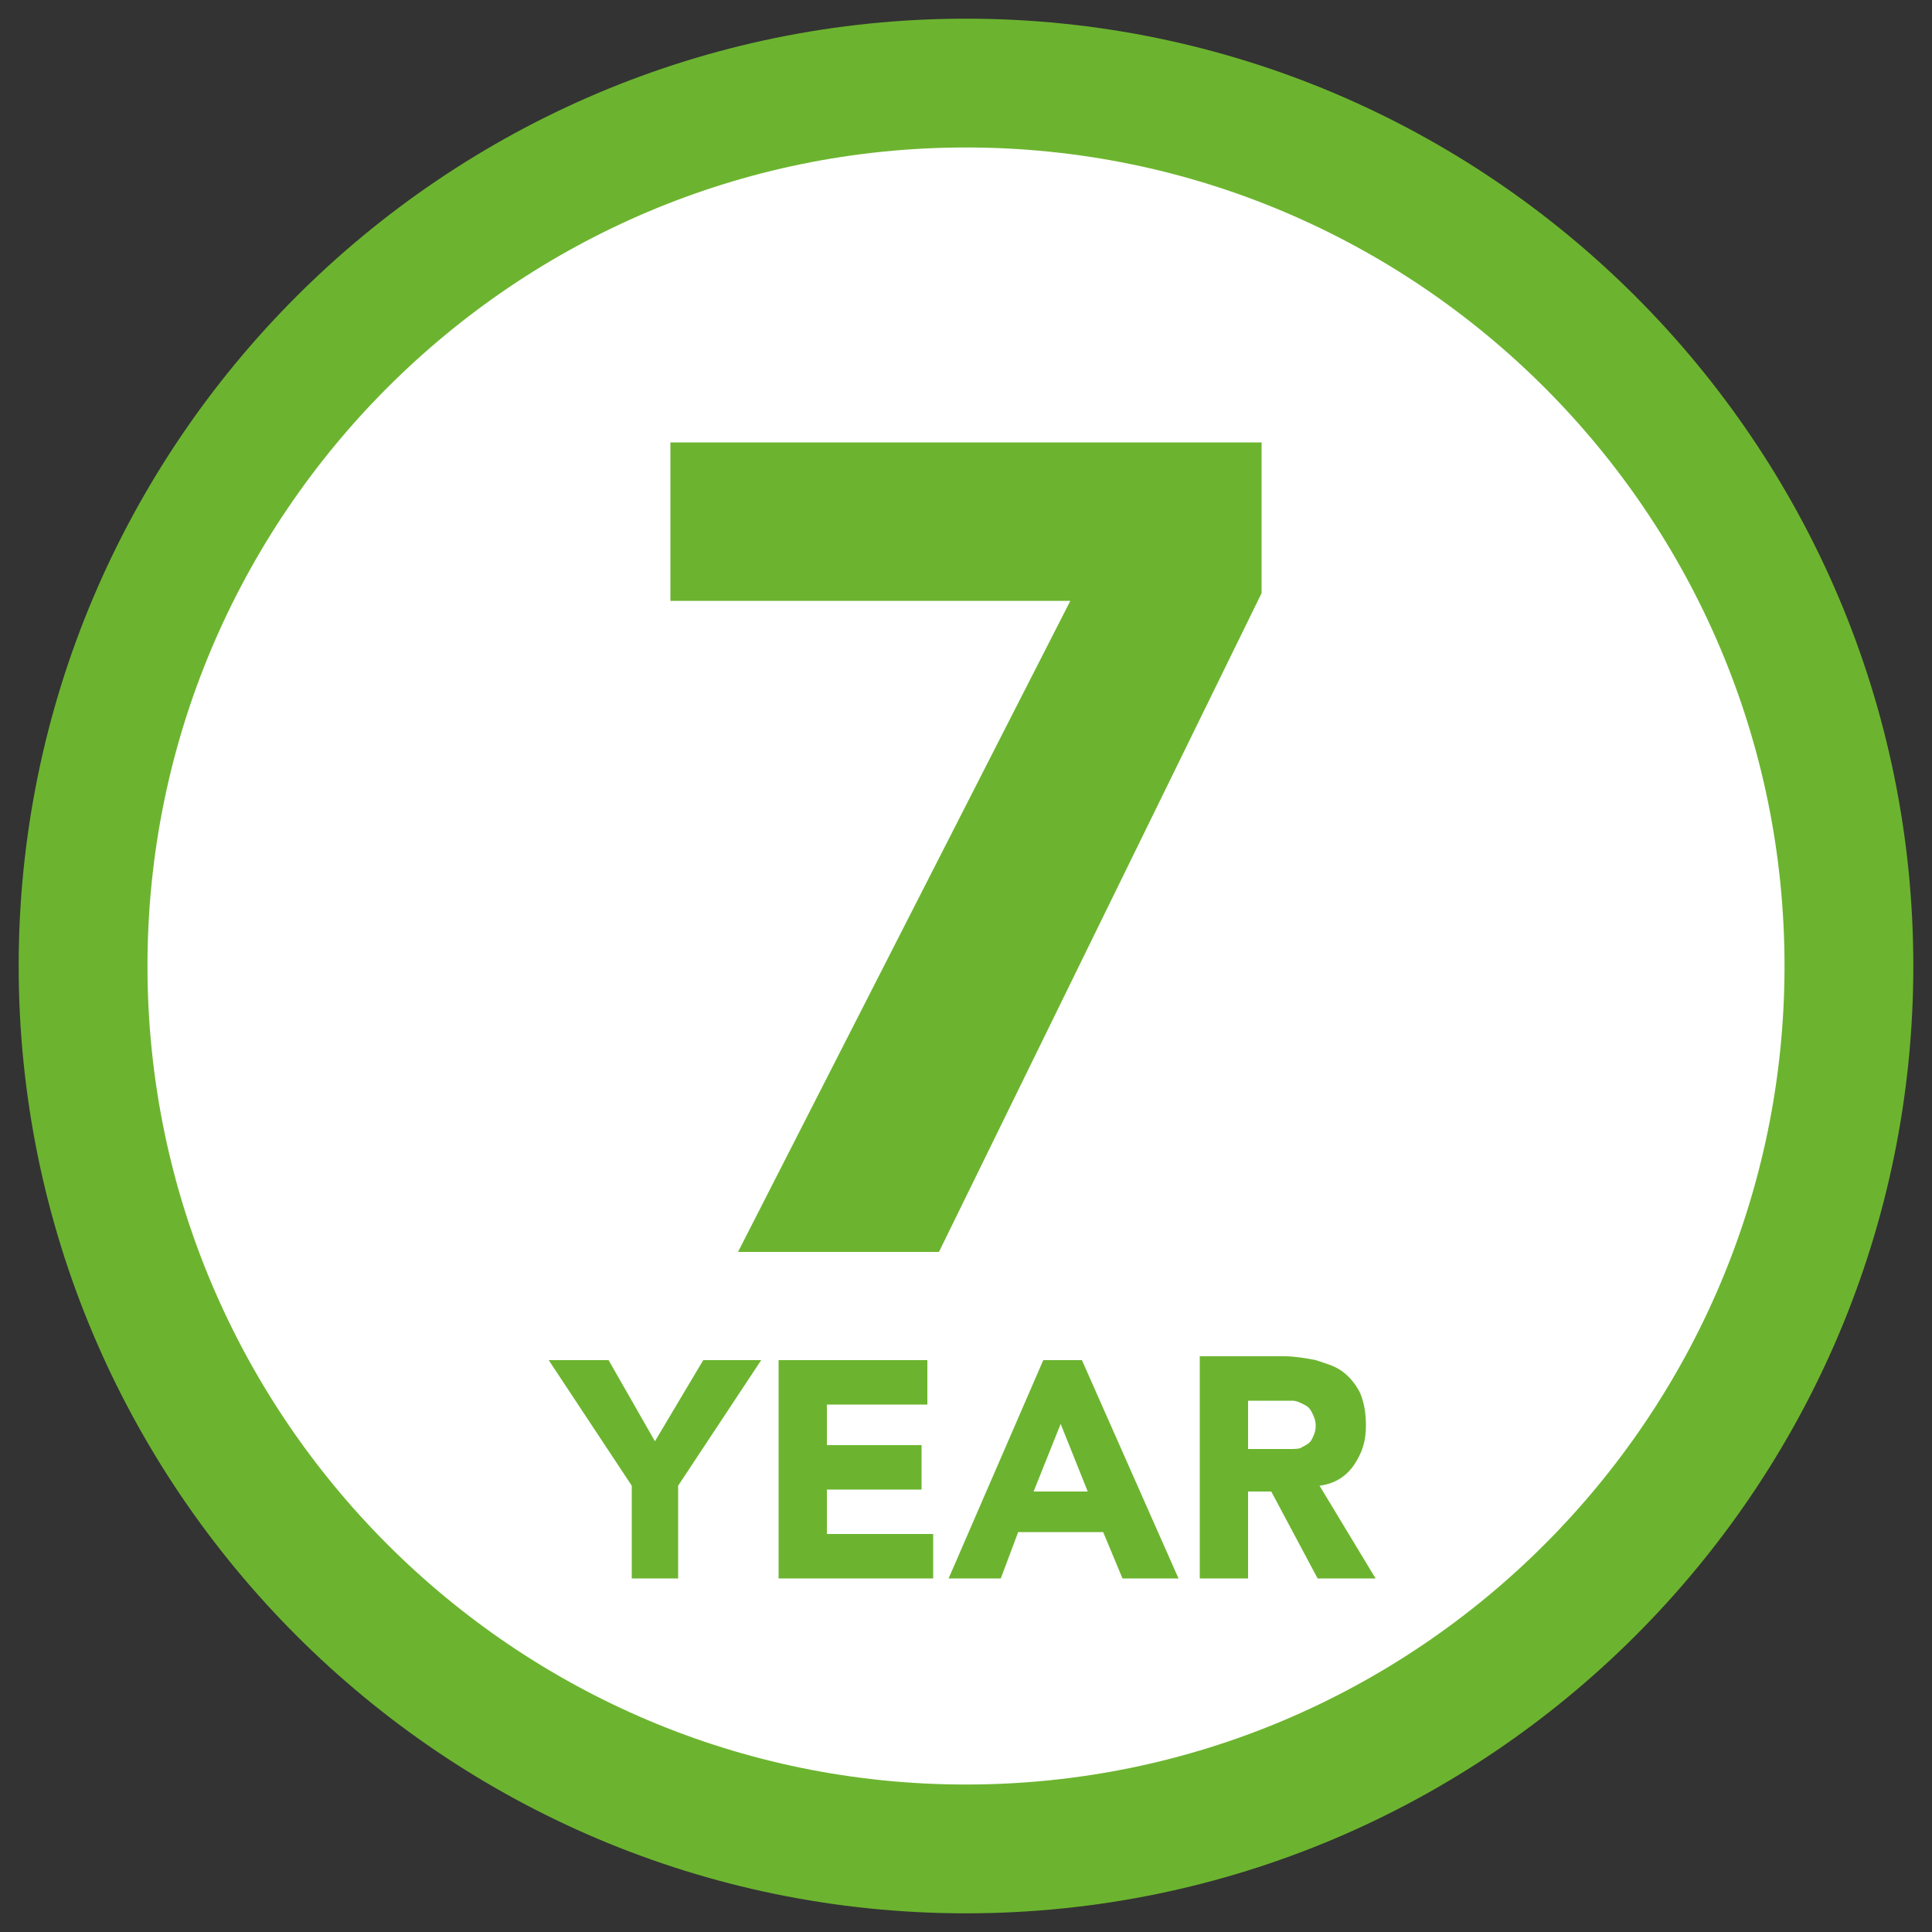
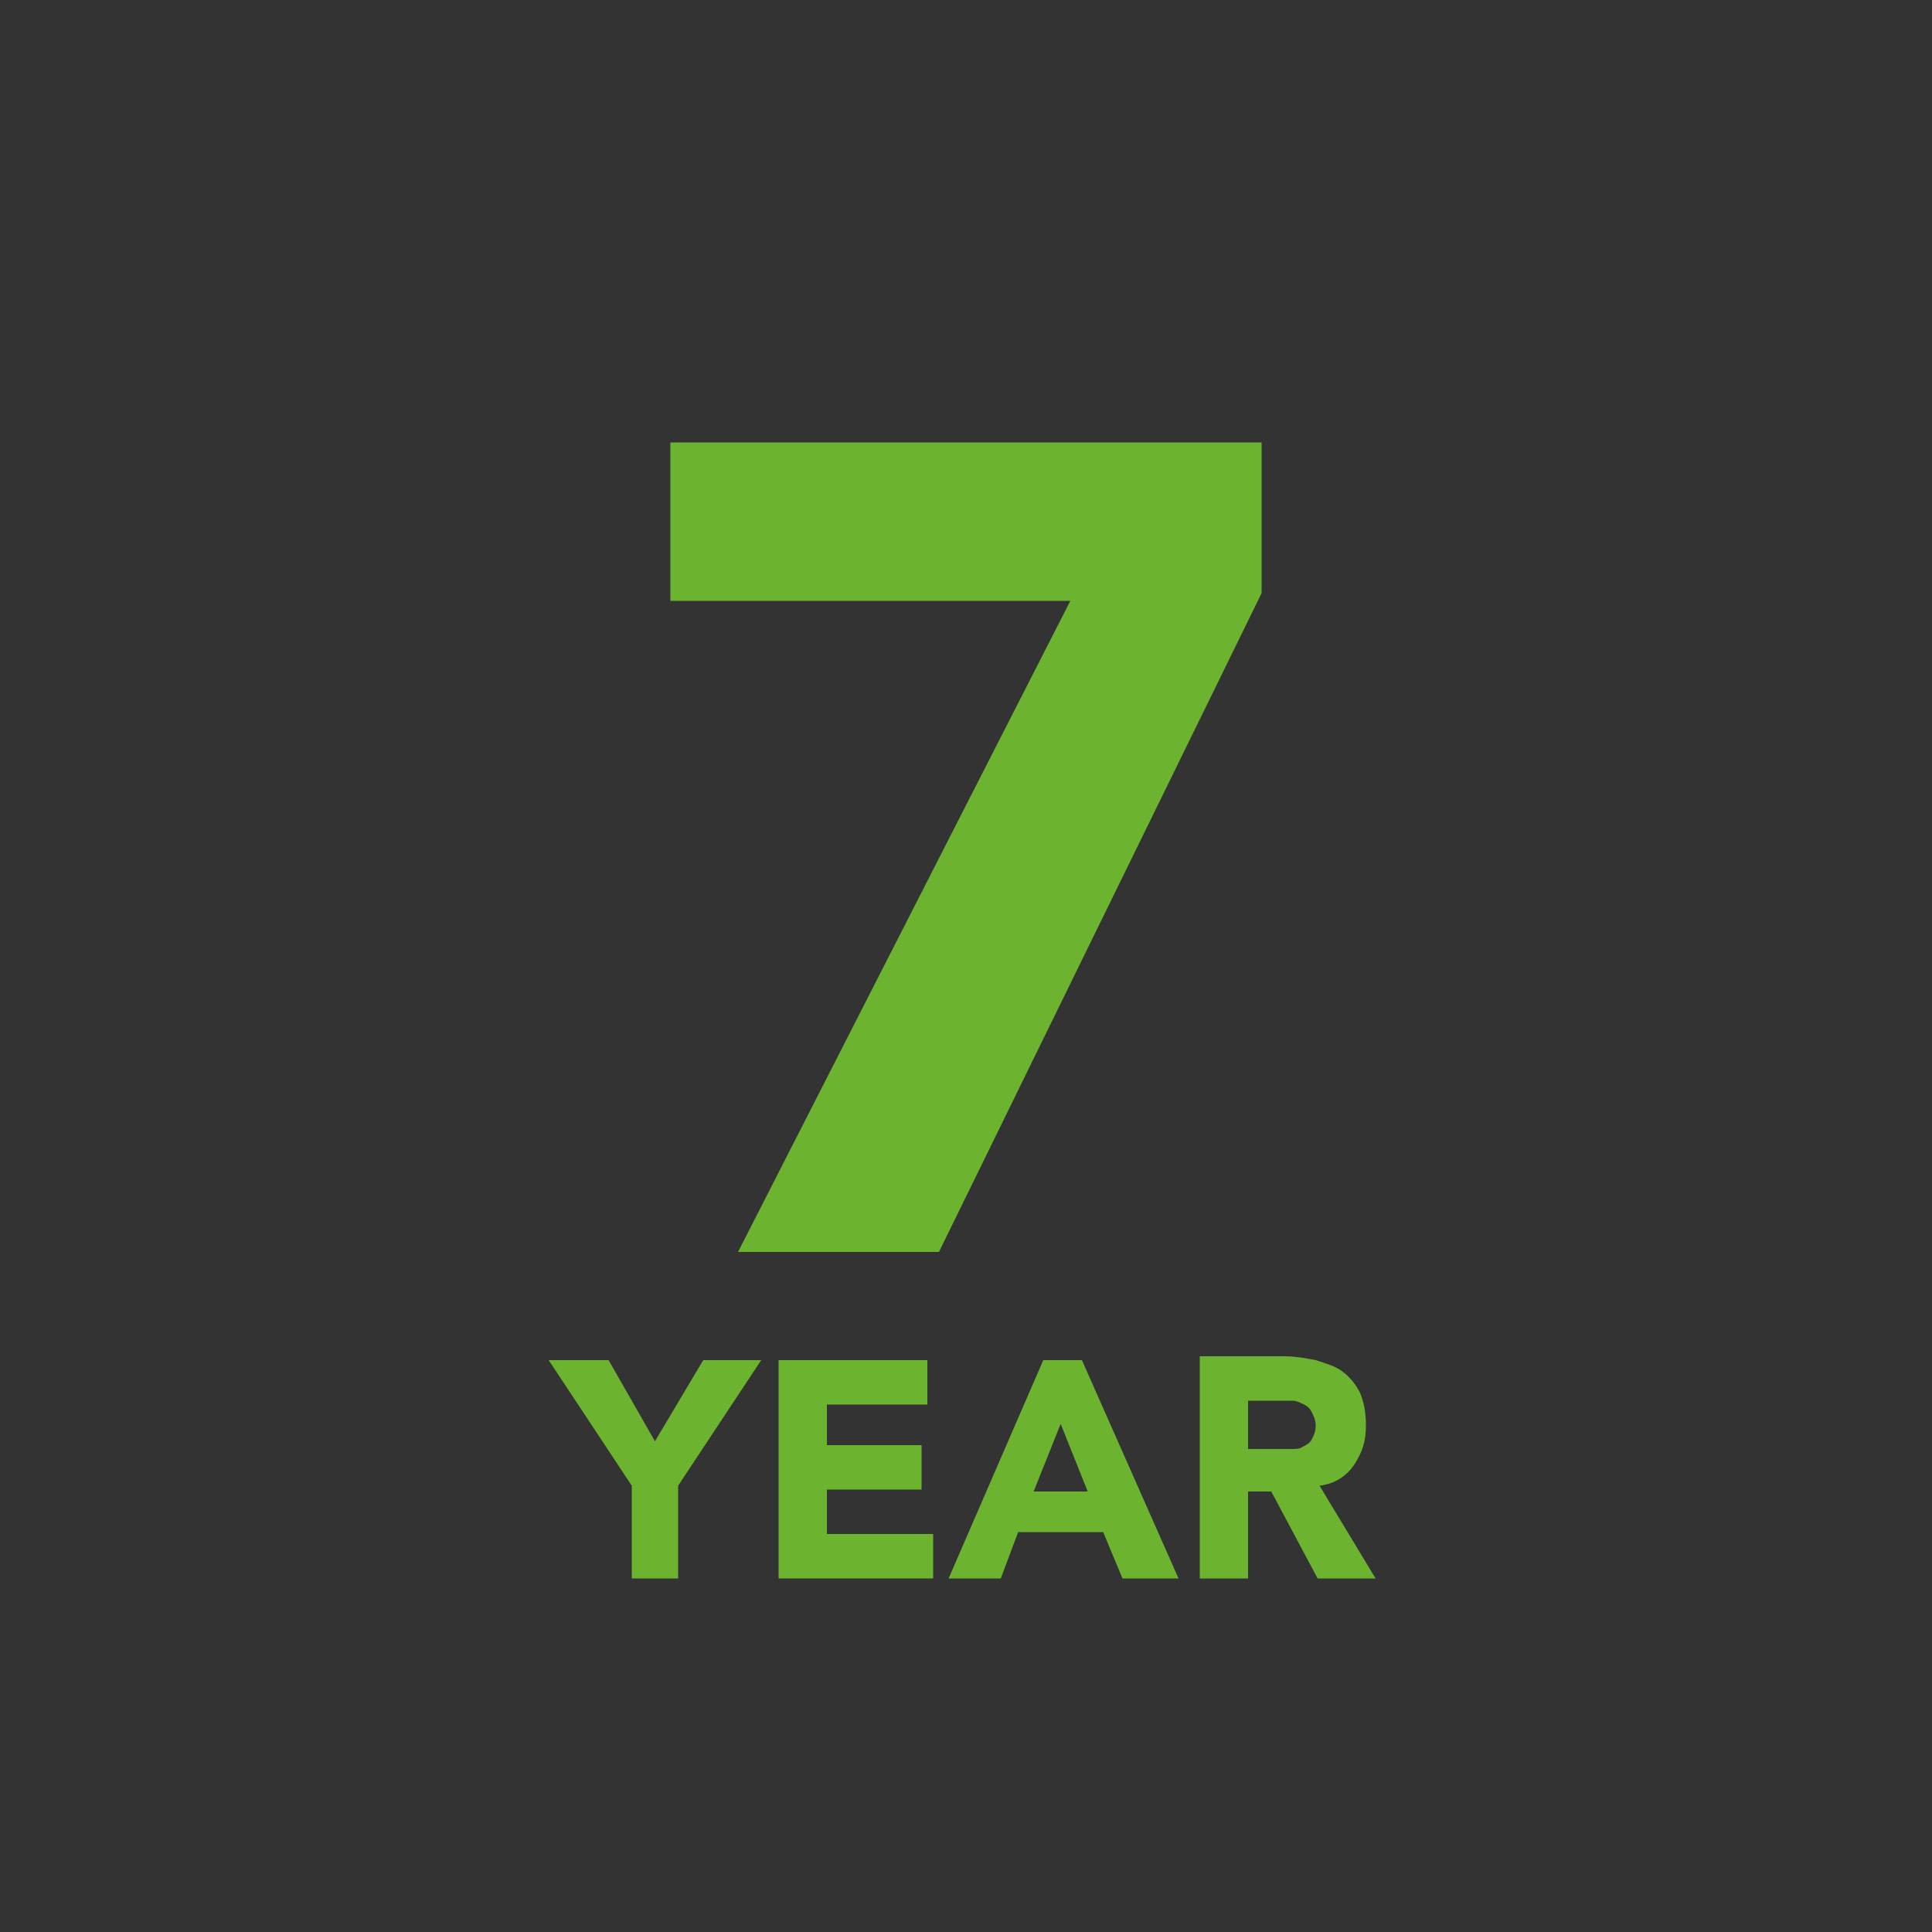
<svg xmlns="http://www.w3.org/2000/svg" id="Layer_1" x="0px" y="0px" width="1500px" height="1500px" viewBox="0 0 1500 1500" xml:space="preserve">
  <rect x="0" y="0" width="1500" height="1500" fill="#333333" stroke="none" />
-   <path fill="#FFFFFF" stroke="#6CB42F" stroke-width="100" stroke-miterlimit="10" d="M750,64.5C372,64.5,64.5,372,64.5,750  S372,1435.5,750,1435.5S1435.5,1128,1435.5,750S1128,64.5,750,64.5z" />
  <g id="Twin_flue" display="none">
    <g display="inline">
      <polygon fill="#6CB42F" points="849,561 556.5,261 264,561 414,561 414,837 699,837 699,561   " />
      <polygon fill="#6CB42F" points="651,939 943.5,1239 1236,939 1086,939 1086,663 801,663 801,939   " />
    </g>
  </g>
  <g id="Weather_Comp" display="none">
    <g display="inline">
      <g>
        <defs>
          <rect id="SVGID_1_" x="4.5" y="45" width="1491" height="1410" />
        </defs>
        <clipPath id="SVGID_2_">
				
			</clipPath>
        <path clip-path="url(#SVGID_2_)" fill="#6CB42F" d="M750,777L750,777h100.5l-75-75c-27-27-27-69,0-96s69-27,96,0l192,192     c27,27,27,69,0,96l-192,192c-27,27-69,27-96,0s-27-69,0-96l76.5-76.5H750c-112.5,0-204,91.5-204,204c0,111,91.5,202.5,204,202.5     s202.5-91.5,202.5-202.5c0-6-1.5-10.5-1.5-15L1063.5,990c16.5,39,25.5,82.5,25.5,127.5c0,186-151.5,337.5-339,337.5     s-339-151.5-339-339S562.5,777,750,777 M1222.5,1105.5c-3-48-12-93-27-136.5c96-42,163.5-136.5,163.5-247.5     c0-150-121.5-271.5-271.5-271.5c-54,0-105,16.5-147,43.5C900,315,739.5,180,547.5,180C322.5,180,141,361.5,141,586.5     c0,141,72,265.5,181.5,337.5c-19.5,42-34.5,87-40.5,133.5C117,966,4.5,790.5,4.5,586.5C4.5,288,247.5,45,547.5,45     C750,45,927,157.5,1020,322.5c22.5-4.5,45-7.5,69-7.5c225,0,406.5,181.5,406.5,406.5C1495.5,900,1381.5,1050,1222.5,1105.5" />
      </g>
    </g>
  </g>
  <g id="UK" display="none">
    <g display="inline">
      <g>
        <defs>
          <rect id="SVGID_3_" x="-4.5" width="1500" height="1500" />
        </defs>
        <clipPath id="SVGID_4_">
				
			</clipPath>
        <path clip-path="url(#SVGID_4_)" fill="#E50013" d="M897,192c-48-13.5-99-21-151.5-21c-43.5,0-87,6-129,15v412.5H189     c-13.5,48-21,99-21,151.5c0,43.5,6,87,15,127.5h435v435c42,9,84,15,129,15c52.5,0,103.5-7.5,151.5-21v-429H1311     c9-42,15-84,15-127.5c0-52.5-7.5-103.5-21-151.5H900V192H897z" />
      </g>
      <g>
        <defs>
          <rect id="SVGID_5_" x="-4.5" width="1500" height="1500" />
        </defs>
        <clipPath id="SVGID_6_">
				
			</clipPath>
        <path clip-path="url(#SVGID_6_)" fill="#E50013" d="M969,528h159l99-99c-21-31.5-45-60-72-87L969,528z" />
      </g>
      <g>
        <defs>
          <rect id="SVGID_7_" x="-4.5" width="1500" height="1500" />
        </defs>
        <clipPath id="SVGID_8_">
				
			</clipPath>
        <path clip-path="url(#SVGID_8_)" fill="#E50013" d="M388.5,528h159l-198-198c-27,25.5-52.5,54-73.5,84L388.5,528z" />
      </g>
      <g>
        <defs>
          <rect id="SVGID_9_" x="-4.5" width="1500" height="1500" />
        </defs>
        <clipPath id="SVGID_10_">
				
			</clipPath>
        <path clip-path="url(#SVGID_10_)" fill="#E50013" d="M1126.5,949.5H969l198,198c25.5-27,49.5-57,69-88.5L1126.5,949.5z" />
      </g>
      <g>
        <defs>
          <rect id="SVGID_11_" x="-4.5" width="1500" height="1500" />
        </defs>
        <clipPath id="SVGID_12_">
				
			</clipPath>
        <path clip-path="url(#SVGID_12_)" fill="#E50013" d="M547.5,949.5h-159l-123,123c21,31.5,45,60,72,87L547.5,949.5z" />
      </g>
      <g>
        <defs>
          <rect id="SVGID_13_" x="-4.5" width="1500" height="1500" />
        </defs>
        <clipPath id="SVGID_14_">
				
			</clipPath>
        <path clip-path="url(#SVGID_14_)" fill="#151B5A" d="M553.5,205.5c-55.5,19.5-108,48-153,82.5l153,153V205.5z" />
      </g>
      <g>
        <defs>
          <rect id="SVGID_15_" x="-4.5" width="1500" height="1500" />
        </defs>
        <clipPath id="SVGID_16_">
				
			</clipPath>
-         <path clip-path="url(#SVGID_16_)" fill="#151B5A" d="M1282.5,534c-6-16.5-13.5-31.5-22.5-48l-48,48H1282.5z" />
-       </g>
-       <g>
-         <defs>
-           <rect id="SVGID_17_" x="-4.5" width="1500" height="1500" />
-         </defs>
+       </g>
+       <g>
+         <defs>
+           </defs>
        <clipPath id="SVGID_18_">
				
			</clipPath>
        <path clip-path="url(#SVGID_18_)" fill="#151B5A" d="M1105.5,298.5c-43.5-34.5-91.5-63-144-84v228L1105.5,298.5z" />
      </g>
      <g>
        <defs>
          <rect id="SVGID_19_" x="-4.5" width="1500" height="1500" />
        </defs>
        <clipPath id="SVGID_20_">
				
			</clipPath>
        <path clip-path="url(#SVGID_20_)" fill="#151B5A" d="M1212,943.5l55.5,55.5c9-18,16.5-36,22.5-55.5H1212L1212,943.5z" />
      </g>
      <g>
        <defs>
          <rect id="SVGID_21_" x="-4.5" width="1500" height="1500" />
        </defs>
        <clipPath id="SVGID_22_">
				
			</clipPath>
        <path clip-path="url(#SVGID_22_)" fill="#151B5A" d="M963,1285.5c57-22.5,109.5-55.5,156-94.5l-156-156V1285.5z" />
      </g>
      <g>
        <defs>
          <rect id="SVGID_23_" x="-4.5" width="1500" height="1500" />
        </defs>
        <clipPath id="SVGID_24_">
				
			</clipPath>
        <path clip-path="url(#SVGID_24_)" fill="#151B5A" d="M201,943.5c9,24,19.5,48,30,70.5l70.5-70.5H201L201,943.5z" />
      </g>
      <g>
        <defs>
          <rect id="SVGID_25_" x="-4.5" width="1500" height="1500" />
        </defs>
        <clipPath id="SVGID_26_">
				
			</clipPath>
-         <path clip-path="url(#SVGID_26_)" fill="#151B5A" d="M385.5,1201.5c49.5,39,106.5,70.5,166.5,93V1035L385.5,1201.5z" />
      </g>
      <g>
        <defs>
          <rect id="SVGID_27_" x="-4.5" width="1500" height="1500" />
        </defs>
        <clipPath id="SVGID_28_">
				
			</clipPath>
        <path clip-path="url(#SVGID_28_)" fill="#151B5A" d="M240,471c-10.5,21-21,42-30,63h93L240,471z" />
      </g>
    </g>
  </g>
  <g id="F_x26_H_kits" display="none">
    <g display="inline">
      <g>
        <g>
          <defs>
            <path id="SVGID_29_" d="M166.5,750c0,322.5,261,583.5,583.5,583.5s583.5-261,583.5-583.5s-261-583.5-583.5-583.5       S166.5,427.5,166.5,750" />
          </defs>
          <clipPath id="SVGID_30_">
					
				</clipPath>
          <polygon clip-path="url(#SVGID_30_)" fill="#6CB42F" points="535.5,721.5 535.5,219 507,219 507,721.5 499.5,721.5       499.5,1246.5 549,1246.5 549,721.5     " />
        </g>
        <g>
          <defs>
            <path id="SVGID_31_" d="M166.5,750c0,322.5,261,583.5,583.5,583.5s583.5-261,583.5-583.5s-261-583.5-583.5-583.5       S166.5,427.5,166.5,750" />
          </defs>
          <clipPath id="SVGID_32_">
					
				</clipPath>
          <polygon clip-path="url(#SVGID_32_)" fill="#6CB42F" points="889.5,219 889.5,721.5 867,721.5 867,1246.5 918,1246.5 918,219           " />
        </g>
        <g>
          <defs>
            <path id="SVGID_33_" d="M166.5,750c0,322.5,261,583.5,583.5,583.5s583.5-261,583.5-583.5s-261-583.5-583.5-583.5       S166.5,427.5,166.5,750" />
          </defs>
          <clipPath id="SVGID_34_">
					
				</clipPath>
          <rect x="-229.5" y="876" clip-path="url(#SVGID_34_)" fill="#6CB42F" width="1185" height="87" />
        </g>
        <g>
          <defs>
            <path id="SVGID_35_" d="M166.5,750c0,322.5,261,583.5,583.5,583.5s583.5-261,583.5-583.5s-261-583.5-583.5-583.5       S166.5,427.5,166.5,750" />
          </defs>
          <clipPath id="SVGID_36_">
					
				</clipPath>
          <rect x="-229.5" y="1125" clip-path="url(#SVGID_36_)" fill="#6CB42F" width="1185" height="87" />
        </g>
        <g>
          <defs>
            <path id="SVGID_37_" d="M166.5,750c0,322.5,261,583.5,583.5,583.5s583.5-261,583.5-583.5s-261-583.5-583.5-583.5       S166.5,427.5,166.5,750" />
          </defs>
          <clipPath id="SVGID_38_">
					
				</clipPath>
          <rect x="972" y="828" clip-path="url(#SVGID_38_)" fill="#6CB42F" width="91.5" height="399" />
        </g>
        <g>
          <defs>
            <path id="SVGID_39_" d="M166.5,750c0,322.5,261,583.5,583.5,583.5s583.5-261,583.5-583.5s-261-583.5-583.5-583.5       S166.5,427.5,166.5,750" />
          </defs>
          <clipPath id="SVGID_40_">
					
				</clipPath>
          <rect x="187.5" y="622.5" clip-path="url(#SVGID_40_)" fill="#6CB42F" width="286.5" height="84" />
        </g>
        <g>
          <defs>
-             <path id="SVGID_41_" d="M166.5,750c0,322.5,261,583.5,583.5,583.5s583.5-261,583.5-583.5s-261-583.5-583.5-583.5       S166.5,427.5,166.5,750" />
-           </defs>
+             </defs>
          <clipPath id="SVGID_42_">
					
				</clipPath>
          <rect x="187.5" y="220.5" clip-path="url(#SVGID_42_)" fill="#6CB42F" width="286.5" height="379.5" />
        </g>
        <g>
          <defs>
            <path id="SVGID_43_" d="M166.5,750c0,322.5,261,583.5,583.5,583.5s583.5-261,583.5-583.5s-261-583.5-583.5-583.5       S166.5,427.5,166.5,750" />
          </defs>
          <clipPath id="SVGID_44_">
					
				</clipPath>
          <rect x="570" y="622.5" clip-path="url(#SVGID_44_)" fill="#6CB42F" width="286.5" height="84" />
        </g>
        <g>
          <defs>
            <path id="SVGID_45_" d="M166.5,750c0,322.5,261,583.5,583.5,583.5s583.5-261,583.5-583.5s-261-583.5-583.5-583.5       S166.5,427.5,166.5,750" />
          </defs>
          <clipPath id="SVGID_46_">
					
				</clipPath>
          <rect x="570" y="220.5" clip-path="url(#SVGID_46_)" fill="#6CB42F" width="286.5" height="379.5" />
        </g>
      </g>
    </g>
  </g>
  <g id="Modulating_pump" display="none">
    <g display="inline">
      <g>
        <g>
          <defs>
            <rect id="SVGID_47_" width="1500" height="1500" />
          </defs>
          <clipPath id="SVGID_48_">
					
				</clipPath>
          <path clip-path="url(#SVGID_48_)" fill="#6CB42F" d="M1093.5,1033.5c67.5-81,105-183,105-288C1198.5,498,997.5,297,750,297      S301.5,498,301.5,745.5c0,105,37.5,207,105,288l21,25.5l-88.5,73.5l24,30l88.5-73.5l-24-30l-49.5,42l-21-25.5      c-66-78-106.5-174-117-274.5l-49.5,3l-4.5-39l49.5-3c0-6,0-10.5,0-16.5c0-132,49.5-252,130.5-342L330,369l27-27l36,34.5      c88.5-84,205.5-138,336-142.5v-51h39v51c130.5,4.5,249,58.5,336,142.5l36-34.5l27,27l-36,34.5c81,91.5,130.5,211.5,130.5,342      c0,6,0,10.5,0,16.5l49.5,3l-3,39l-48-3c-10.5,100.5-51,196.5-117,274.5l-21,25.5l39,31.5l-24,30l-88.5-73.5l24-30L1093.5,1033.5      z" />
        </g>
        <g>
          <defs>
            <rect id="SVGID_49_" width="1500" height="1500" />
          </defs>
          <clipPath id="SVGID_50_">
					
				</clipPath>
          <path clip-path="url(#SVGID_50_)" fill="#6CB42F" d="M601.5,834l52.5,55.5l66-73.5c10.5,4.5,22.5,6,34.5,6c42-3,75-39,72-81      c0-10.5-3-21-9-30l204-225l-234,195c-12-7.5-27-10.5-43.5-10.5c-42,3-75,39-72,81c0,7.5,1.5,13.5,4.5,21L601.5,834z" />
        </g>
      </g>
    </g>
  </g>
  <polygon fill="#6CB42F" points="573,972 729,972 979.5,460.5 979.5,343.5 520.5,343.5 520.5,466.5 831,466.5 " />
  <g>
    <polygon fill="#6CB42F" points="526.5,1225.5 526.5,1153.5 591,1056 546,1056 508.5,1119 472.5,1056 426,1056 490.5,1153.5    490.5,1225.5  " />
    <polygon fill="#6CB42F" points="720,1090.5 720,1056 604.5,1056 604.5,1225.5 724.5,1225.5 724.5,1191 642,1191 642,1156.5    715.5,1156.5 715.5,1122 642,1122 642,1090.5  " />
    <path fill="#6CB42F" d="M856.5,1189.5l15,36H915L840,1056h-30l-73.5,169.5H777l13.5-36H856.5z M823.5,1105.5l21,52.5h-42   L823.5,1105.5z" />
    <path fill="#6CB42F" d="M1051.5,1137c6-9,9-18,9-30c0-10.5-1.5-18-4.5-25.5c-3-6-7.5-12-13.5-16.5s-12-6-21-9c-7.5-1.5-16.5-3-24-3   h-66v172.5H969V1158h18l36,67.5h45l-43.5-72C1036.5,1152,1045.5,1146,1051.5,1137z M1018.5,1117.5c-1.5,3-4.5,4.5-7.5,6   c-1.5,1.5-6,1.5-9,1.5s-7.5,0-10.5,0H969v-37.5h24c3,0,7.5,0,10.5,0s6,1.5,9,3s4.5,3,6,6s3,6,3,10.5S1020,1114.5,1018.5,1117.5z" />
  </g>
</svg>